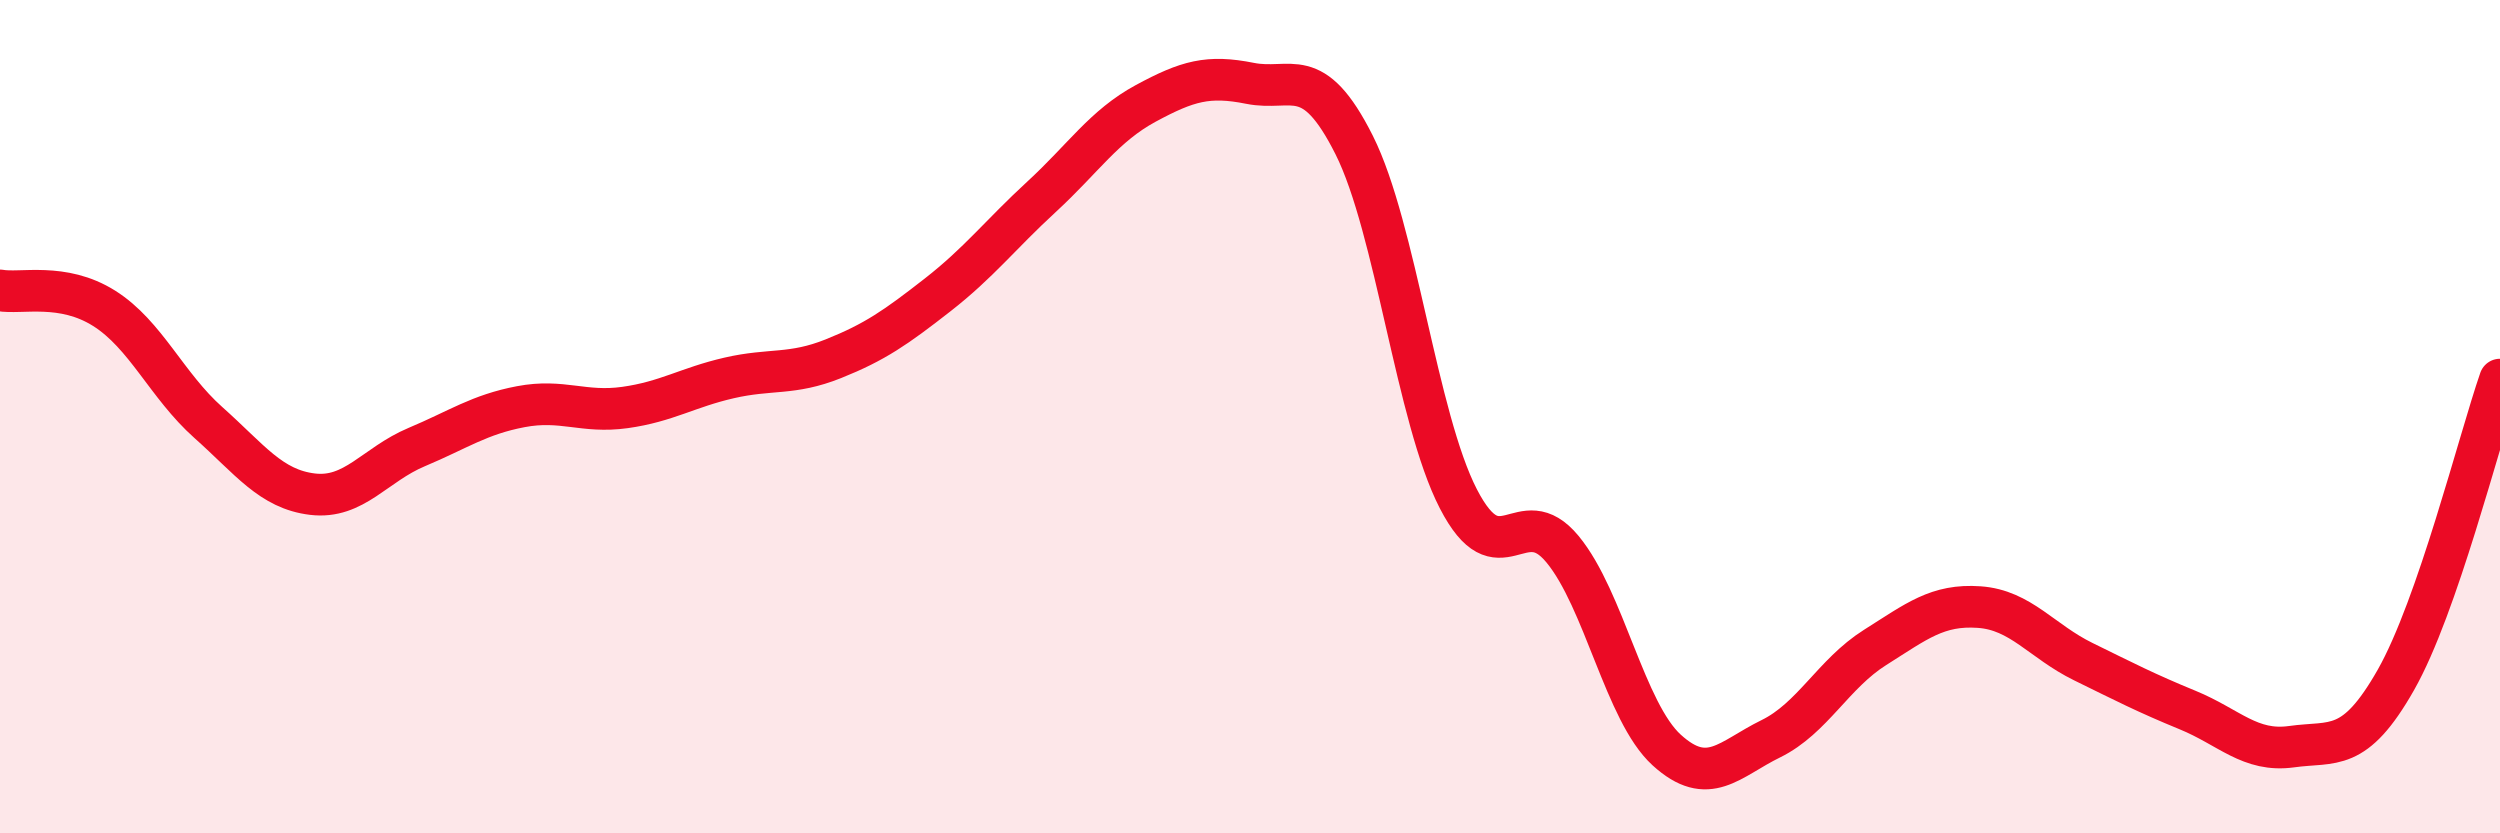
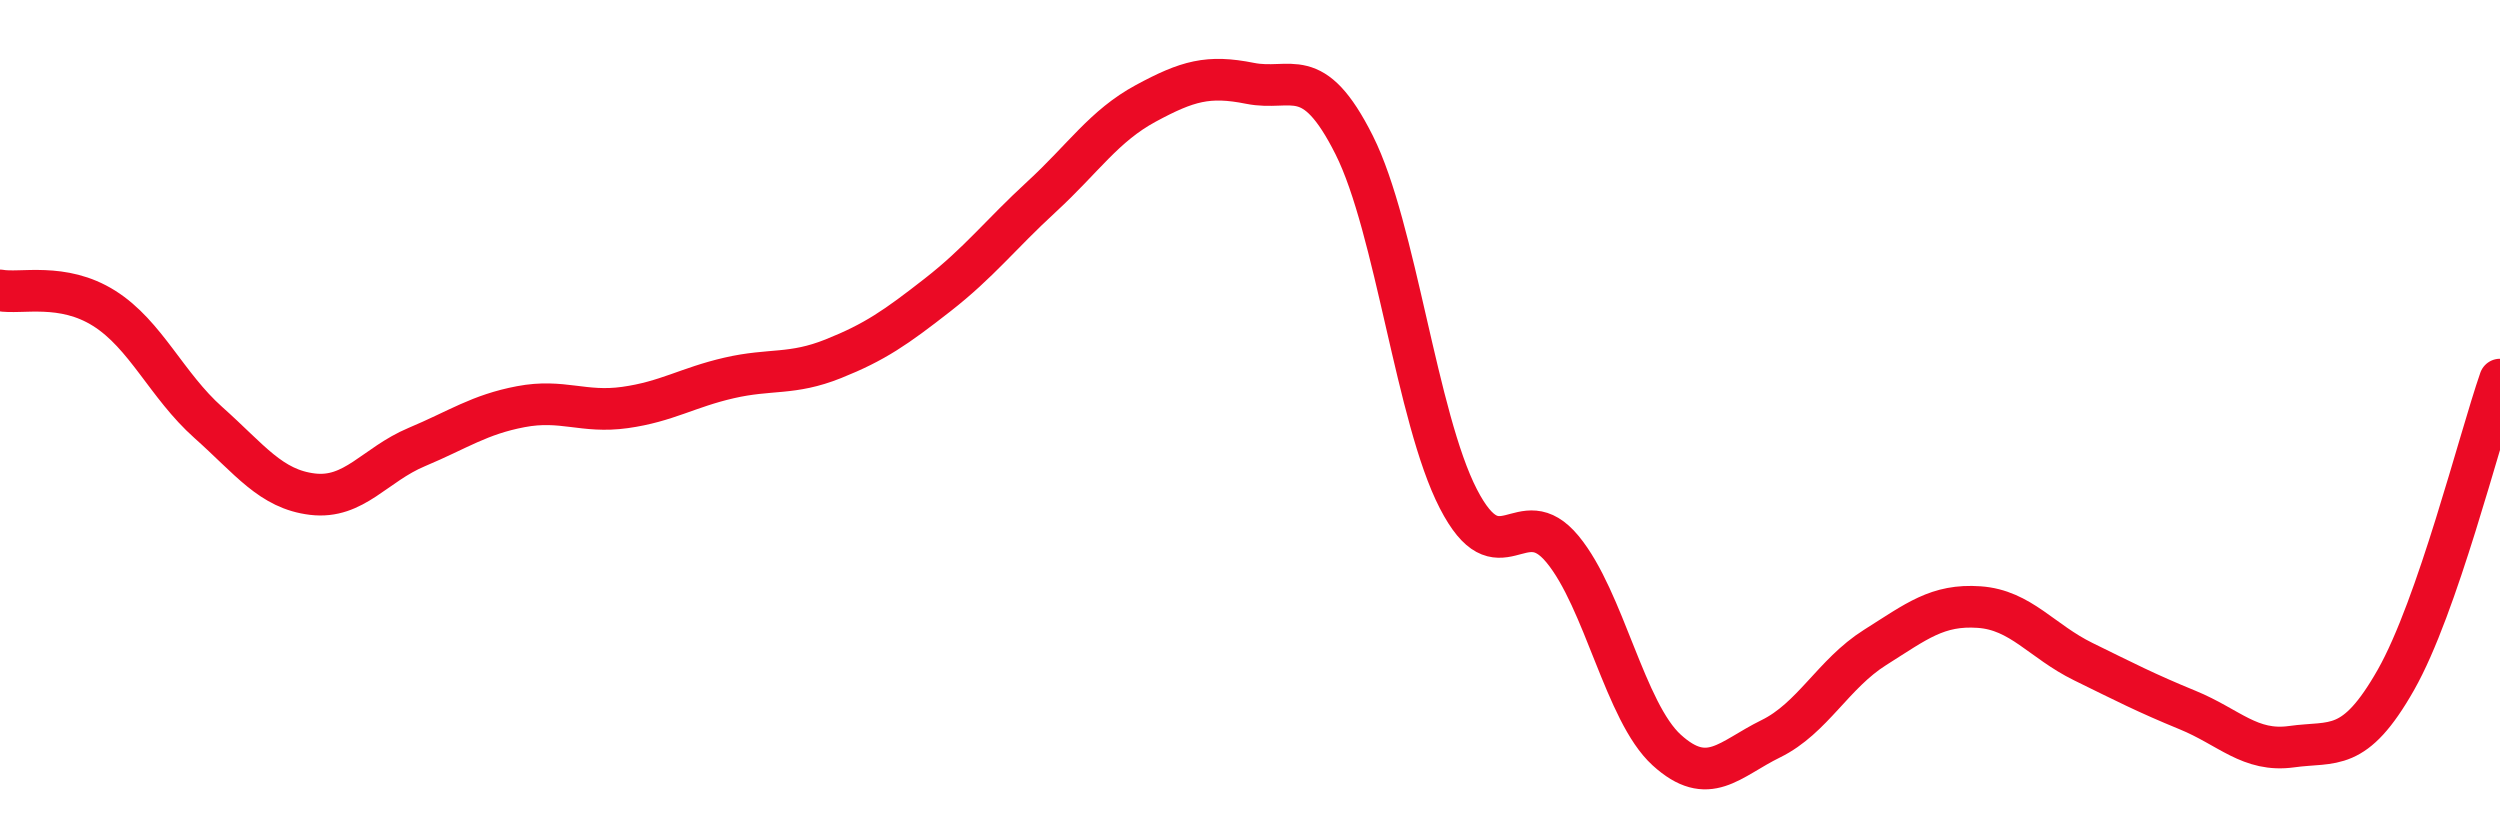
<svg xmlns="http://www.w3.org/2000/svg" width="60" height="20" viewBox="0 0 60 20">
-   <path d="M 0,6.97 C 0.5,7.06 1.5,6.77 2.5,7.4 C 3.5,8.03 4,9.25 5,10.14 C 6,11.03 6.5,11.74 7.5,11.86 C 8.5,11.98 9,11.15 10,10.73 C 11,10.31 11.5,9.95 12.5,9.76 C 13.5,9.57 14,9.92 15,9.78 C 16,9.64 16.5,9.3 17.5,9.07 C 18.5,8.84 19,9.01 20,8.61 C 21,8.21 21.5,7.86 22.5,7.08 C 23.5,6.3 24,5.64 25,4.72 C 26,3.8 26.5,3.02 27.5,2.48 C 28.5,1.94 29,1.8 30,2 C 31,2.2 31.5,1.49 32.5,3.48 C 33.5,5.47 34,10.03 35,11.97 C 36,13.91 36.5,11.97 37.5,13.18 C 38.5,14.39 39,17.09 40,18 C 41,18.91 41.5,18.22 42.5,17.73 C 43.5,17.24 44,16.17 45,15.54 C 46,14.91 46.5,14.5 47.5,14.57 C 48.5,14.64 49,15.39 50,15.88 C 51,16.37 51.5,16.63 52.5,17.04 C 53.5,17.45 54,18.06 55,17.92 C 56,17.78 56.5,18.08 57.5,16.32 C 58.5,14.56 59.5,10.55 60,9.11L60 20L0 20Z" fill="#EB0A25" opacity="0.1" stroke-linecap="round" stroke-linejoin="round" />
  <path d="M 0,6.97 C 0.5,7.06 1.5,6.77 2.5,7.4 C 3.5,8.03 4,9.25 5,10.14 C 6,11.03 6.5,11.74 7.5,11.86 C 8.5,11.98 9,11.15 10,10.73 C 11,10.31 11.5,9.95 12.5,9.76 C 13.5,9.57 14,9.92 15,9.78 C 16,9.64 16.5,9.3 17.5,9.07 C 18.5,8.84 19,9.01 20,8.61 C 21,8.21 21.5,7.86 22.5,7.08 C 23.5,6.3 24,5.64 25,4.72 C 26,3.8 26.5,3.02 27.5,2.48 C 28.5,1.94 29,1.8 30,2 C 31,2.2 31.5,1.49 32.5,3.48 C 33.5,5.47 34,10.03 35,11.97 C 36,13.91 36.5,11.97 37.5,13.18 C 38.5,14.39 39,17.09 40,18 C 41,18.91 41.5,18.22 42.5,17.73 C 43.5,17.24 44,16.17 45,15.54 C 46,14.91 46.5,14.5 47.5,14.57 C 48.5,14.64 49,15.39 50,15.88 C 51,16.37 51.5,16.63 52.5,17.04 C 53.5,17.45 54,18.06 55,17.92 C 56,17.78 56.5,18.08 57.5,16.32 C 58.5,14.56 59.5,10.55 60,9.11" stroke="#EB0A25" stroke-width="1" fill="none" stroke-linecap="round" stroke-linejoin="round" />
</svg>